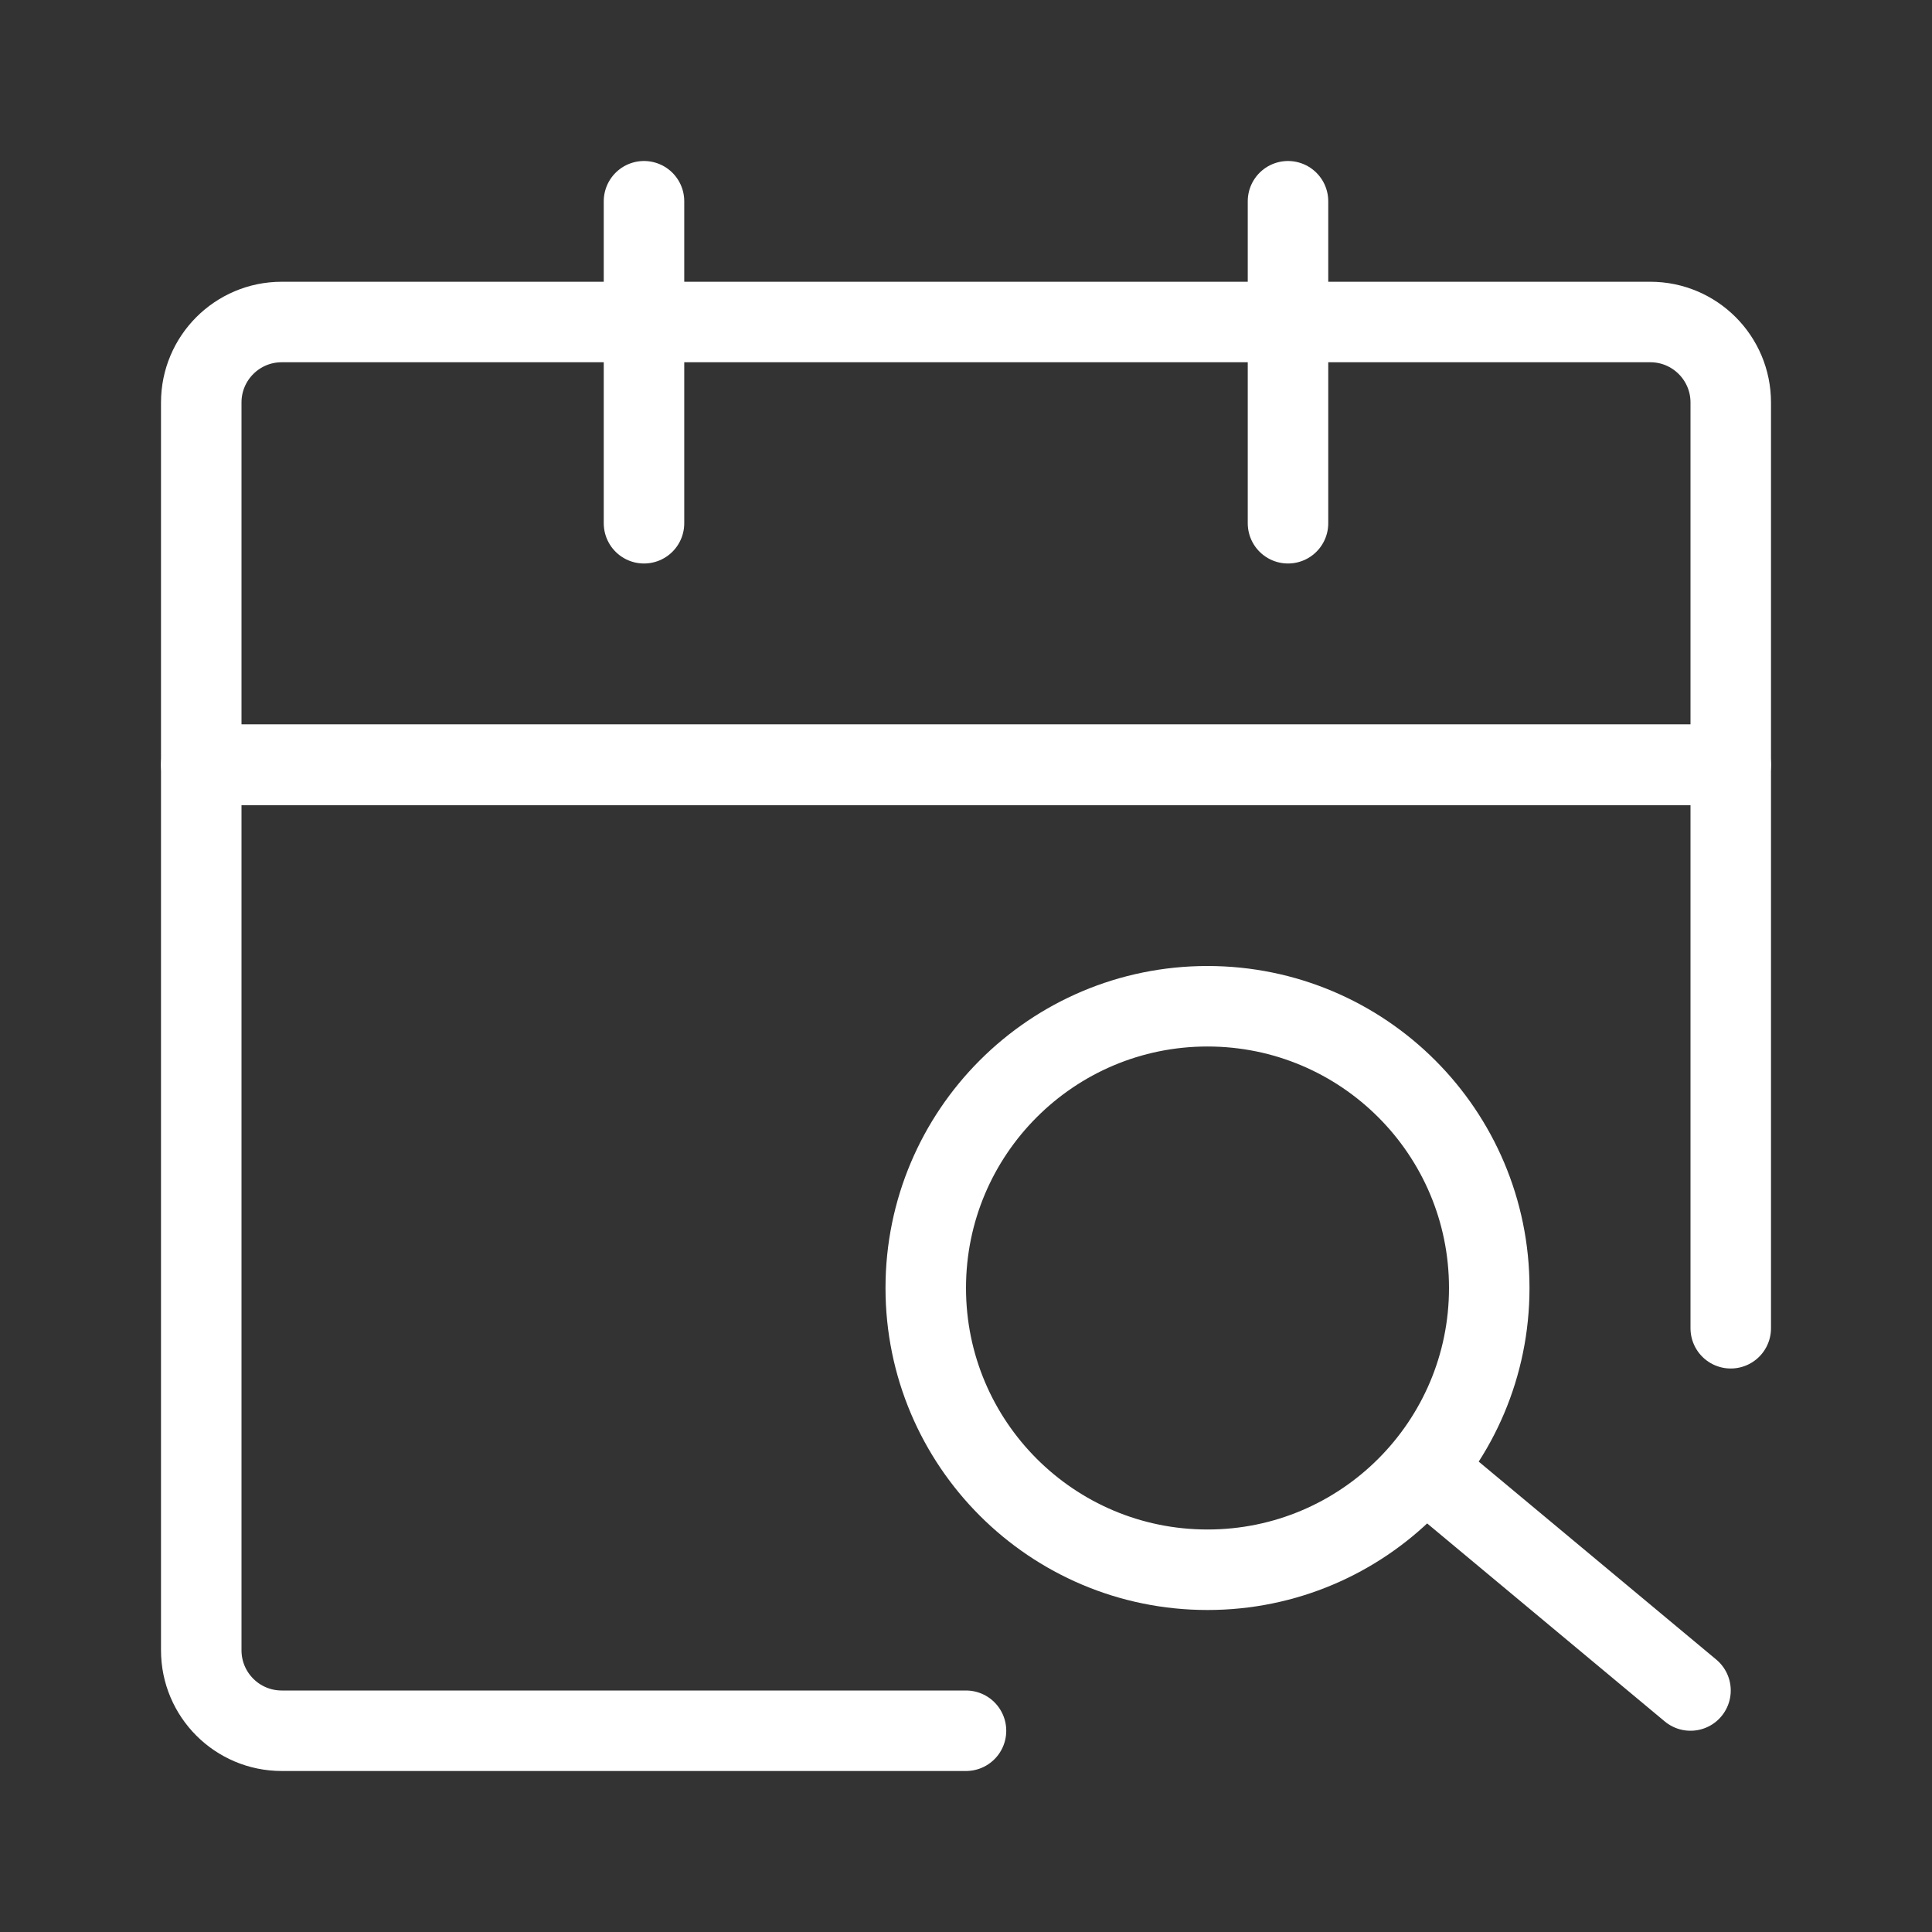
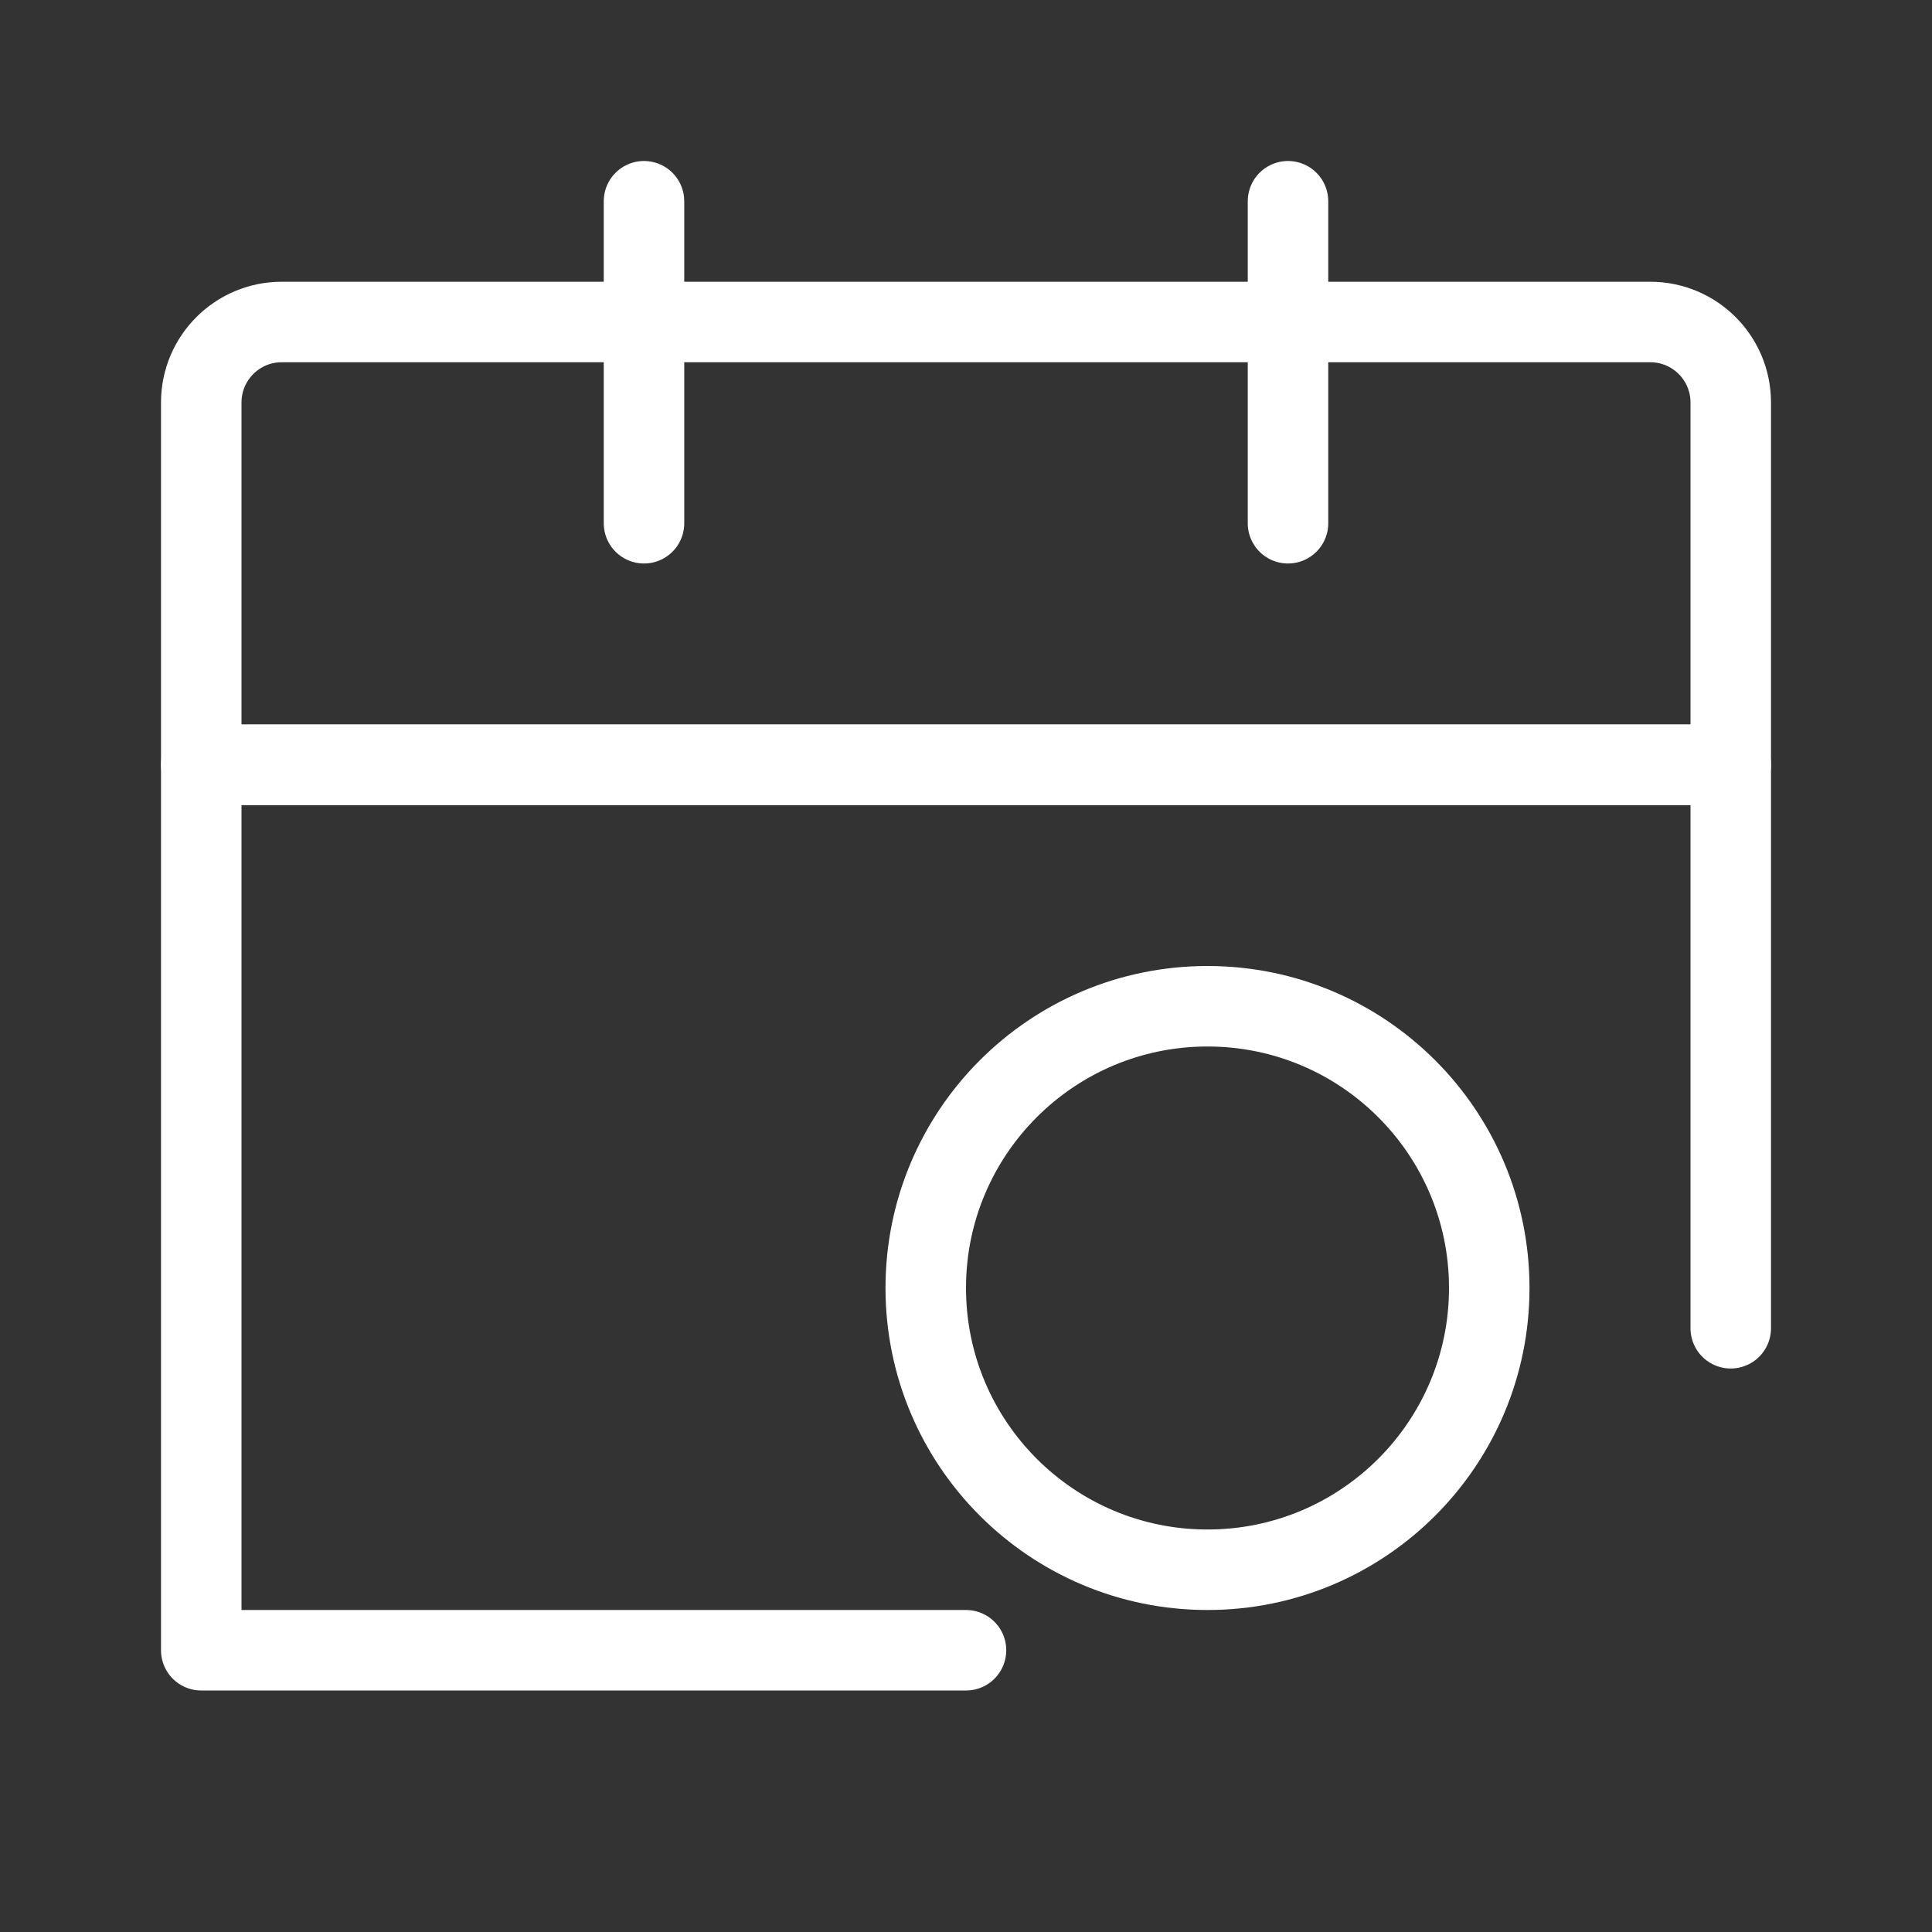
<svg xmlns="http://www.w3.org/2000/svg" width="24" height="24" viewBox="0 0 48 48" fill="none">
  <rect x="0" y="0" width="48" height="48" fill="#333333" stroke="none" />
-   <path d="M43 33V19H5V41C5 42.105 5.895 43 7 43H24" stroke="#ffffff" stroke-width="2" stroke-linecap="round" stroke-linejoin="round" />
+   <path d="M43 33V19H5V41H24" stroke="#ffffff" stroke-width="2" stroke-linecap="round" stroke-linejoin="round" />
  <path d="M5 10C5 8.895 5.895 8 7 8H41C42.105 8 43 8.895 43 10V19H5V10Z" stroke="#ffffff" stroke-width="2" stroke-linejoin="round" />
  <path d="M16 5V13" stroke="#ffffff" stroke-width="2" stroke-linecap="round" />
  <path d="M32 5V13" stroke="#ffffff" stroke-width="2" stroke-linecap="round" />
  <circle cx="30" cy="32" r="7" fill="none" stroke="#ffffff" stroke-width="2" />
-   <path d="M36 37L42 42" stroke="#ffffff" stroke-width="2" stroke-linecap="round" stroke-linejoin="round" />
</svg>